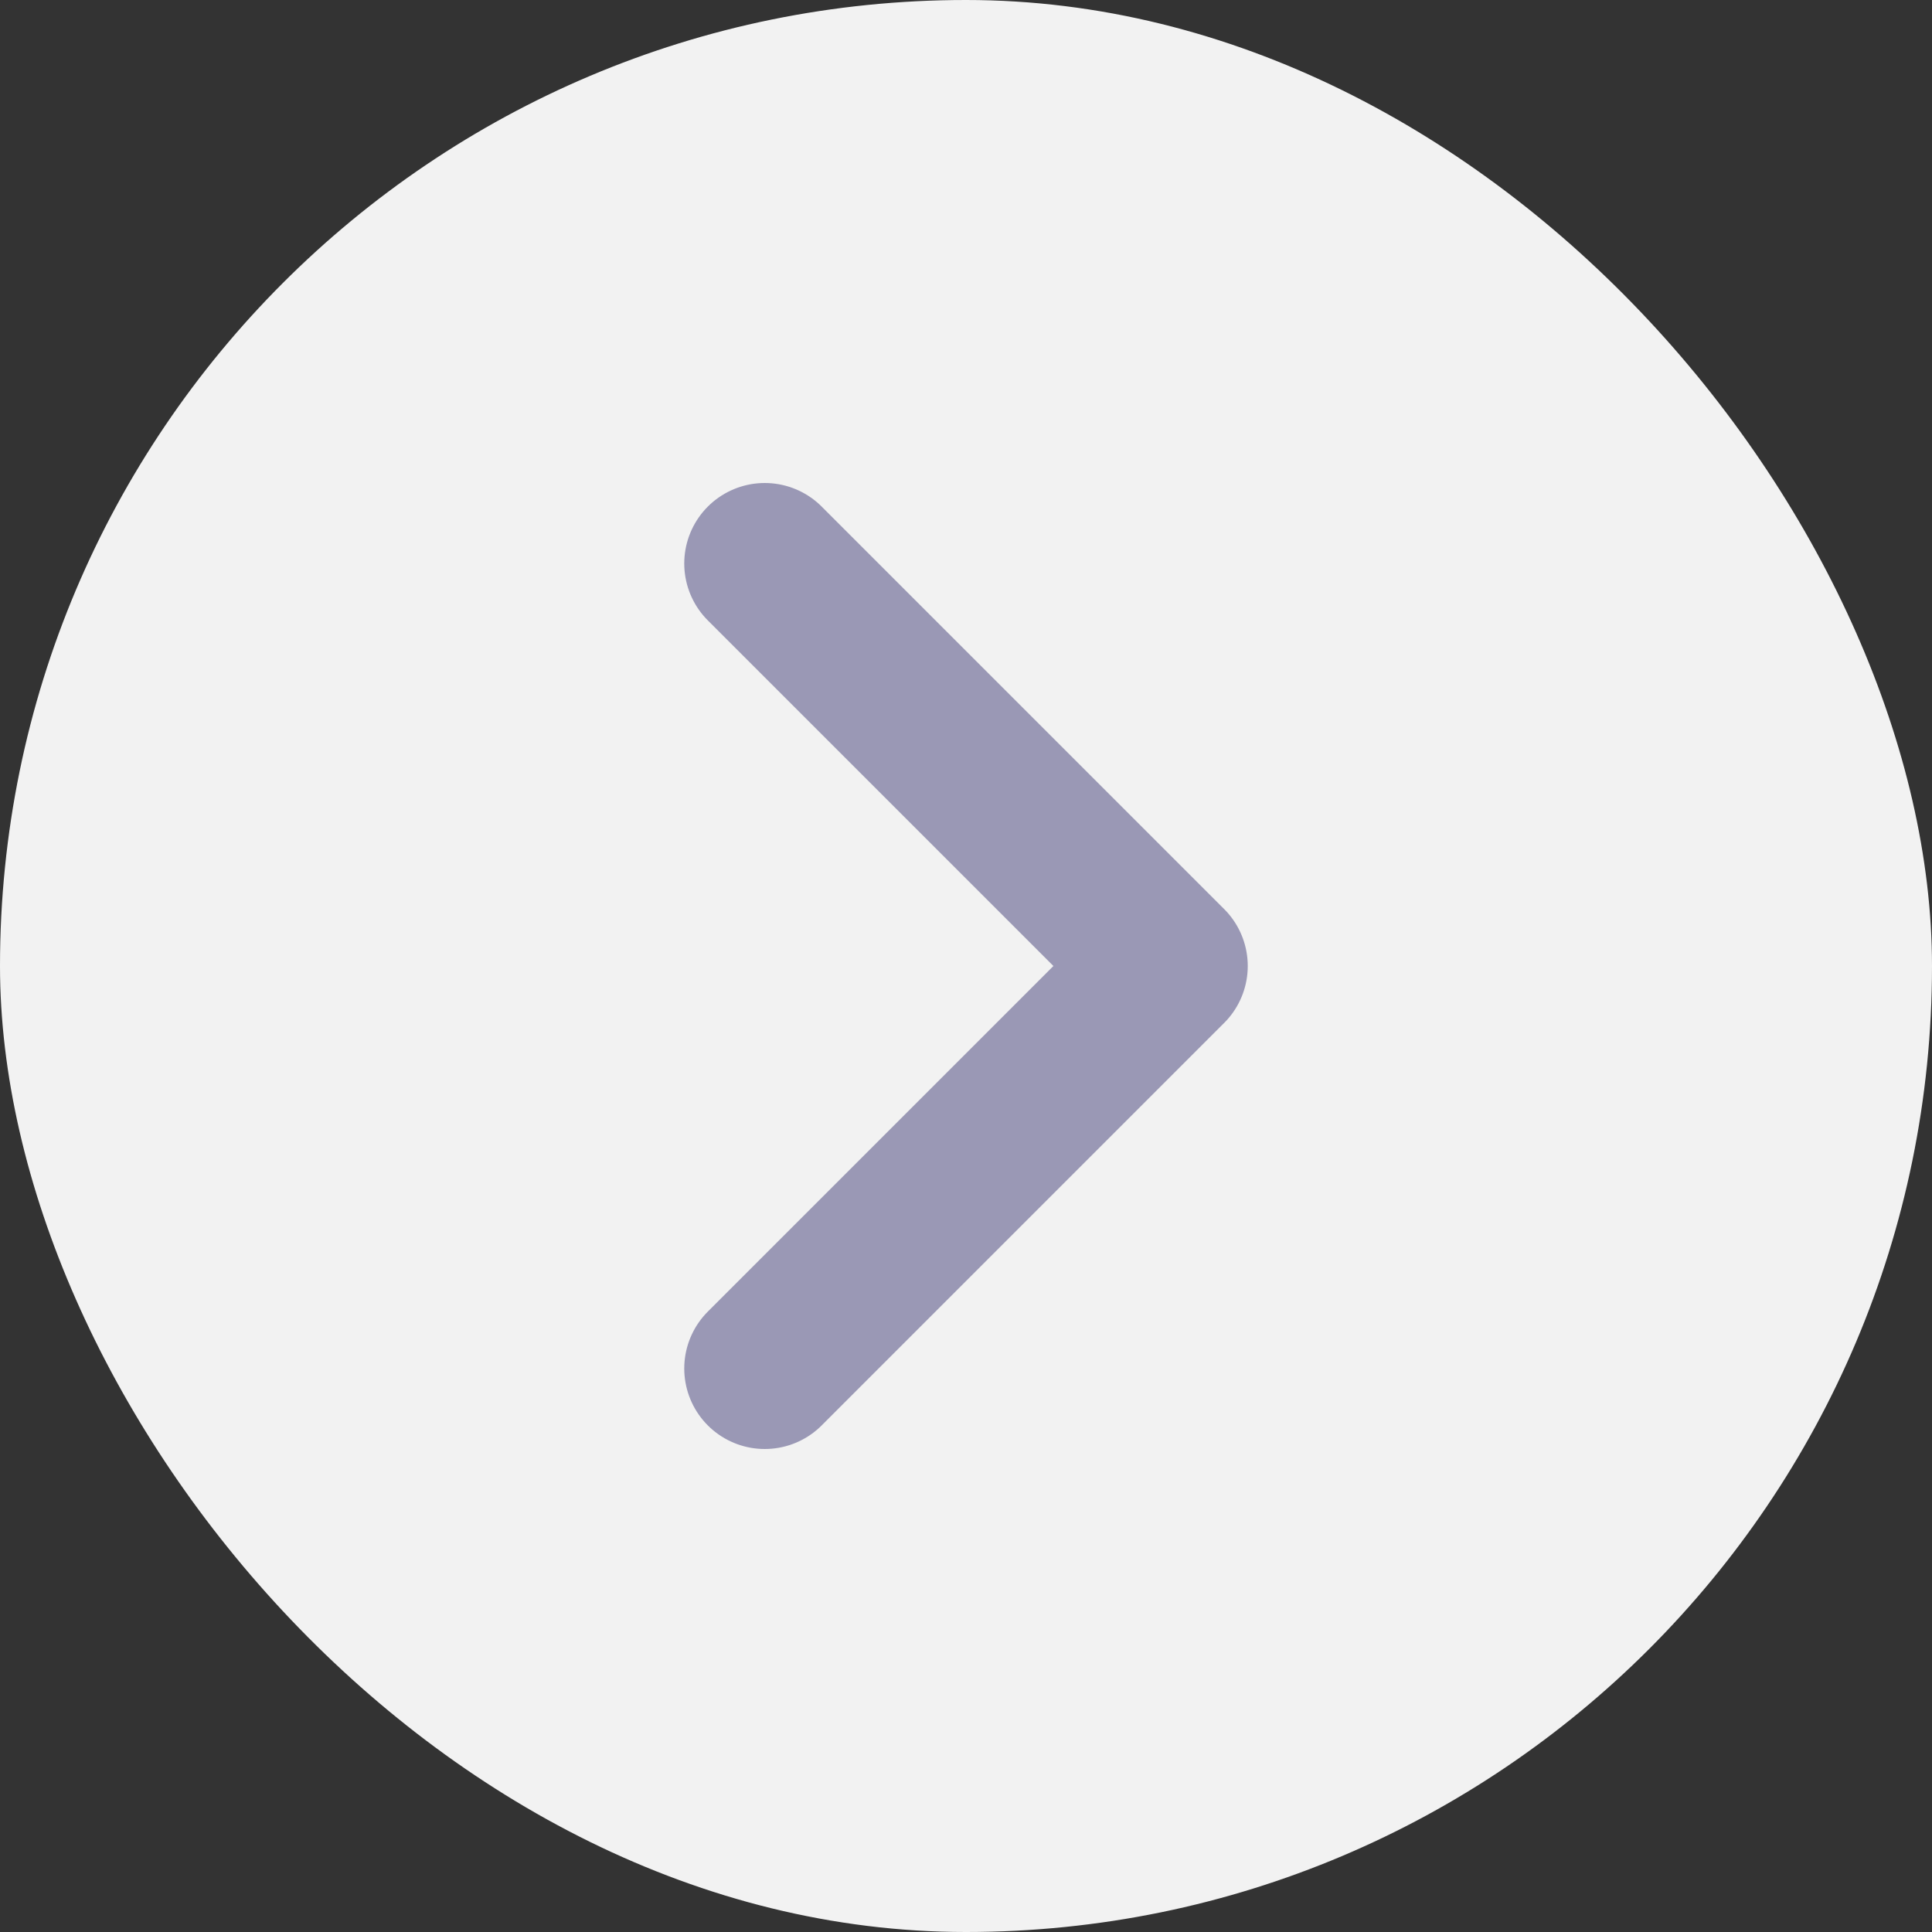
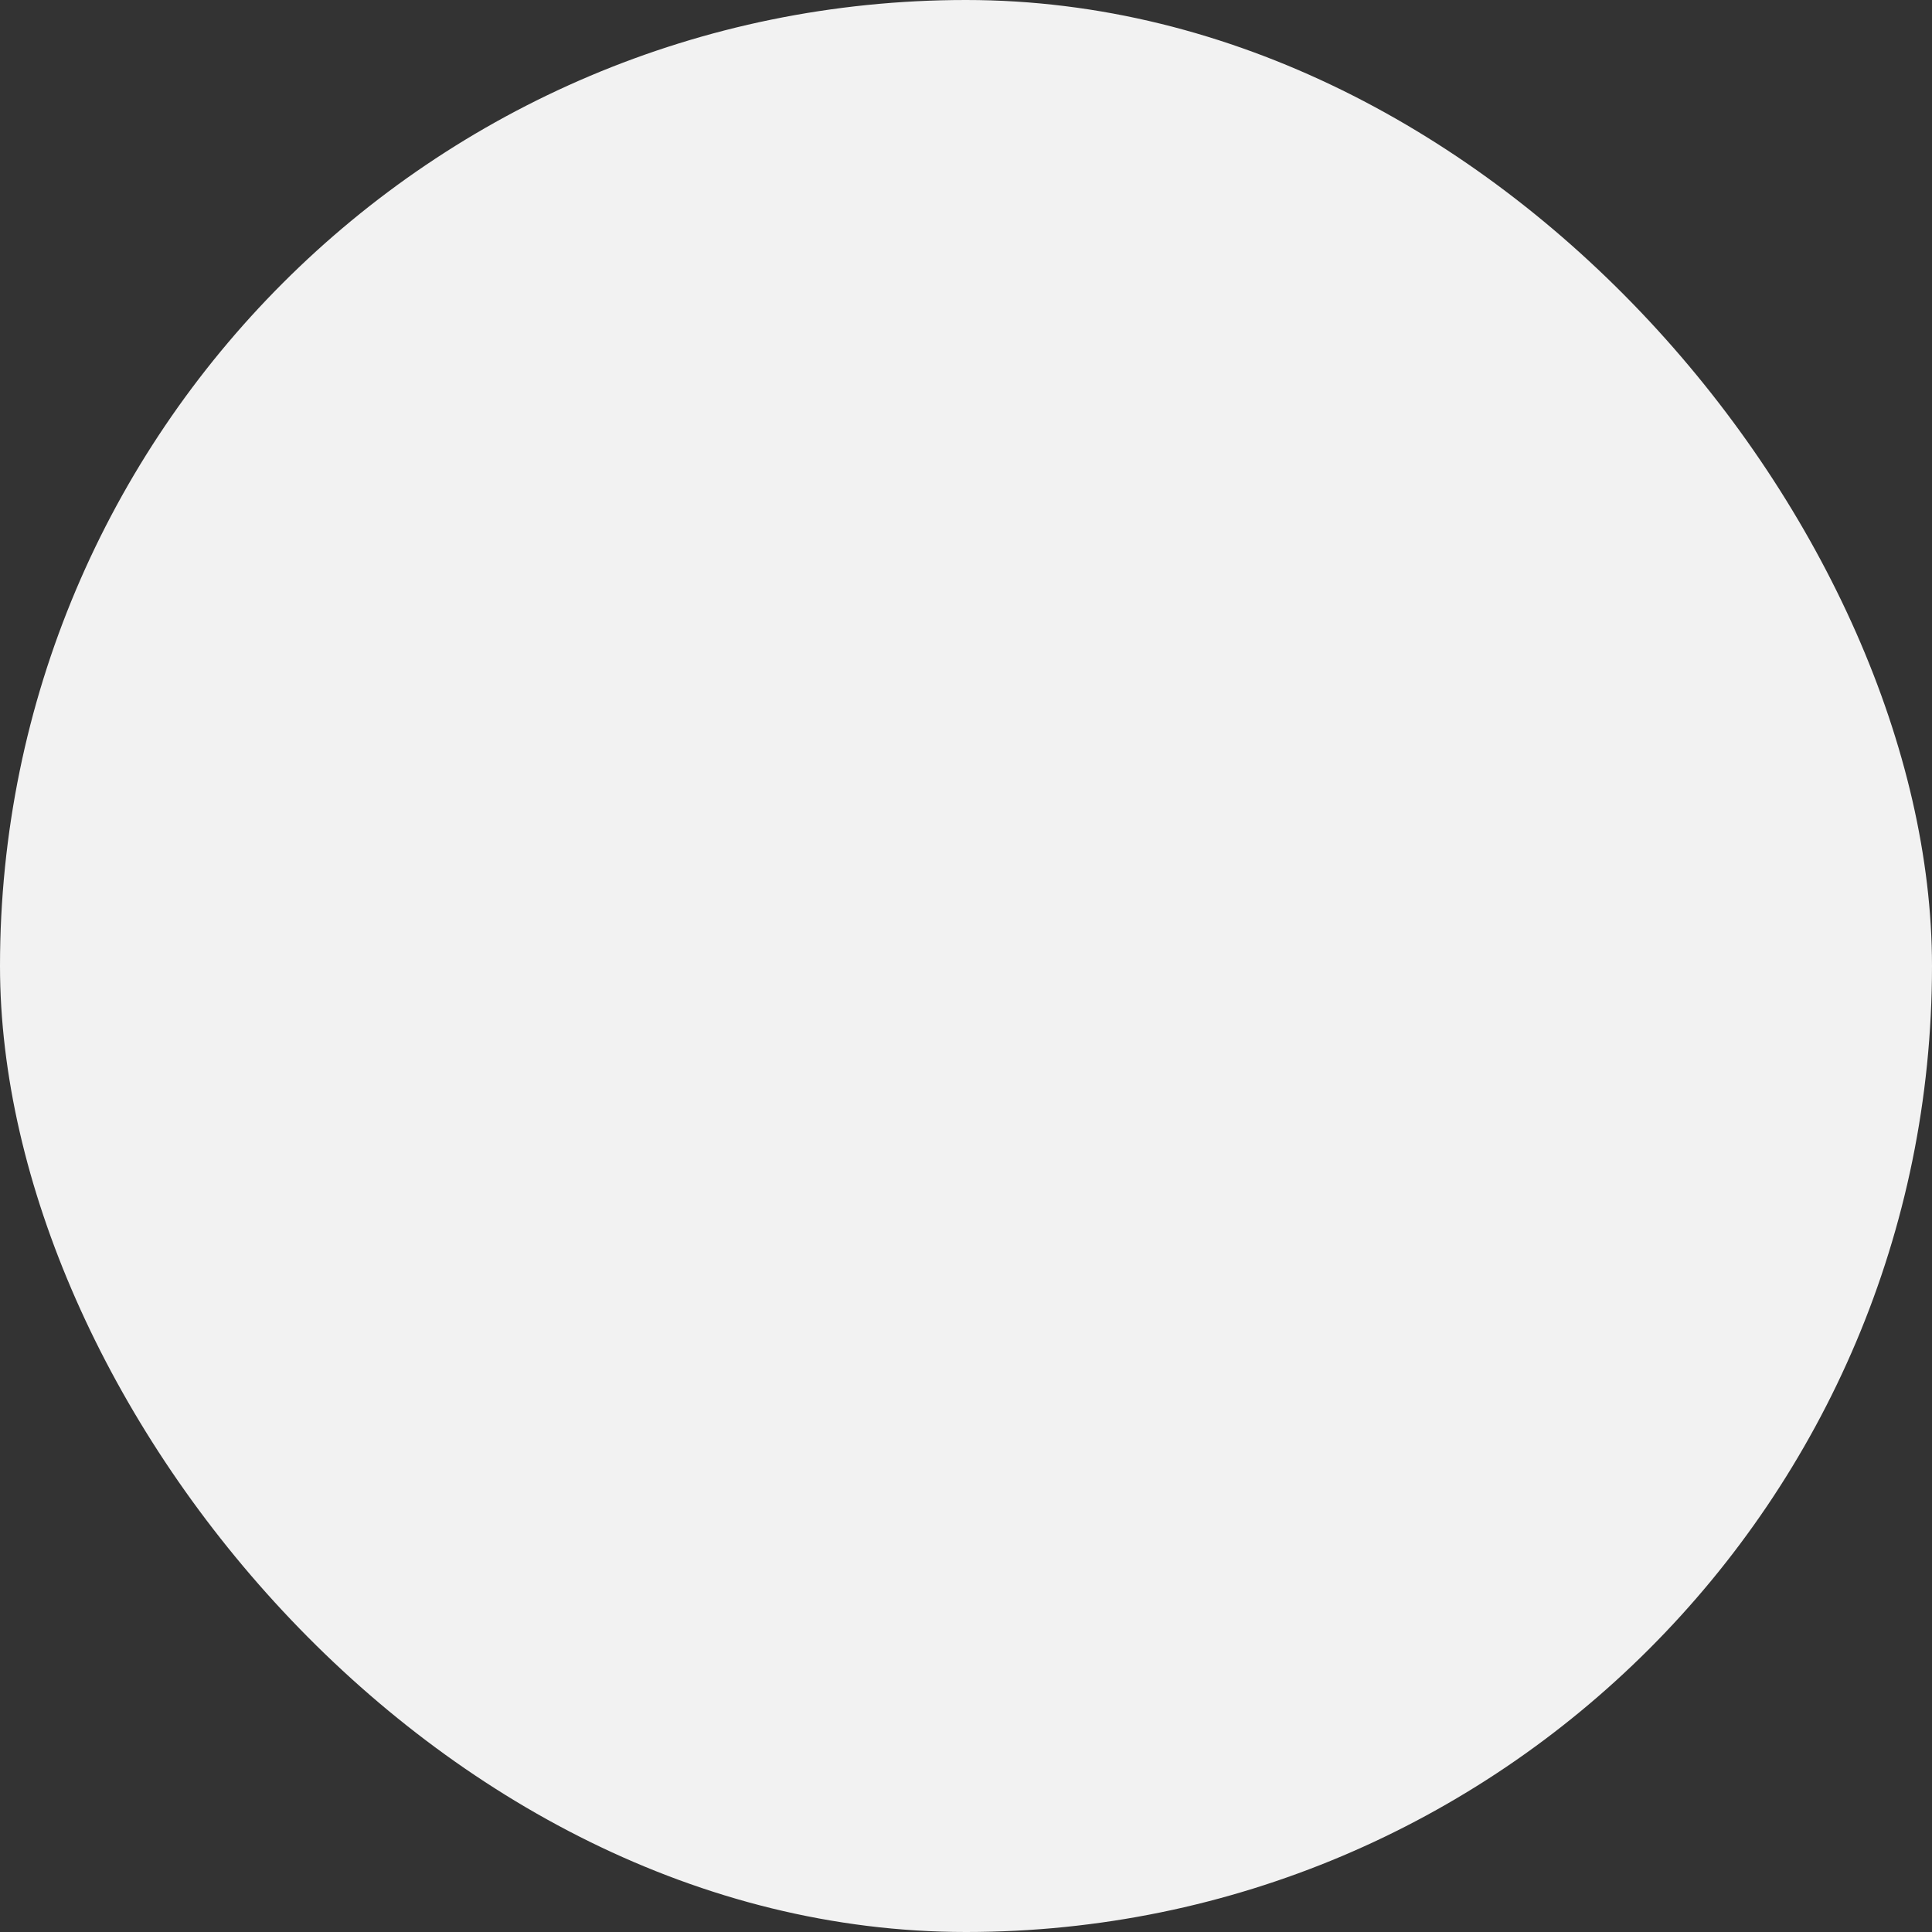
<svg xmlns="http://www.w3.org/2000/svg" width="24" height="24" viewBox="0 0 24 24" fill="none">
  <rect x="0" y="0" width="24" height="24" fill="#333333" stroke="none" />
  <rect width="24" height="24" rx="12" fill="#F2F2F2" />
-   <path d="M9.5 7L14.5 12L9.5 17" stroke="#9A98B5" stroke-width="2" stroke-linecap="round" stroke-linejoin="round" />
</svg>